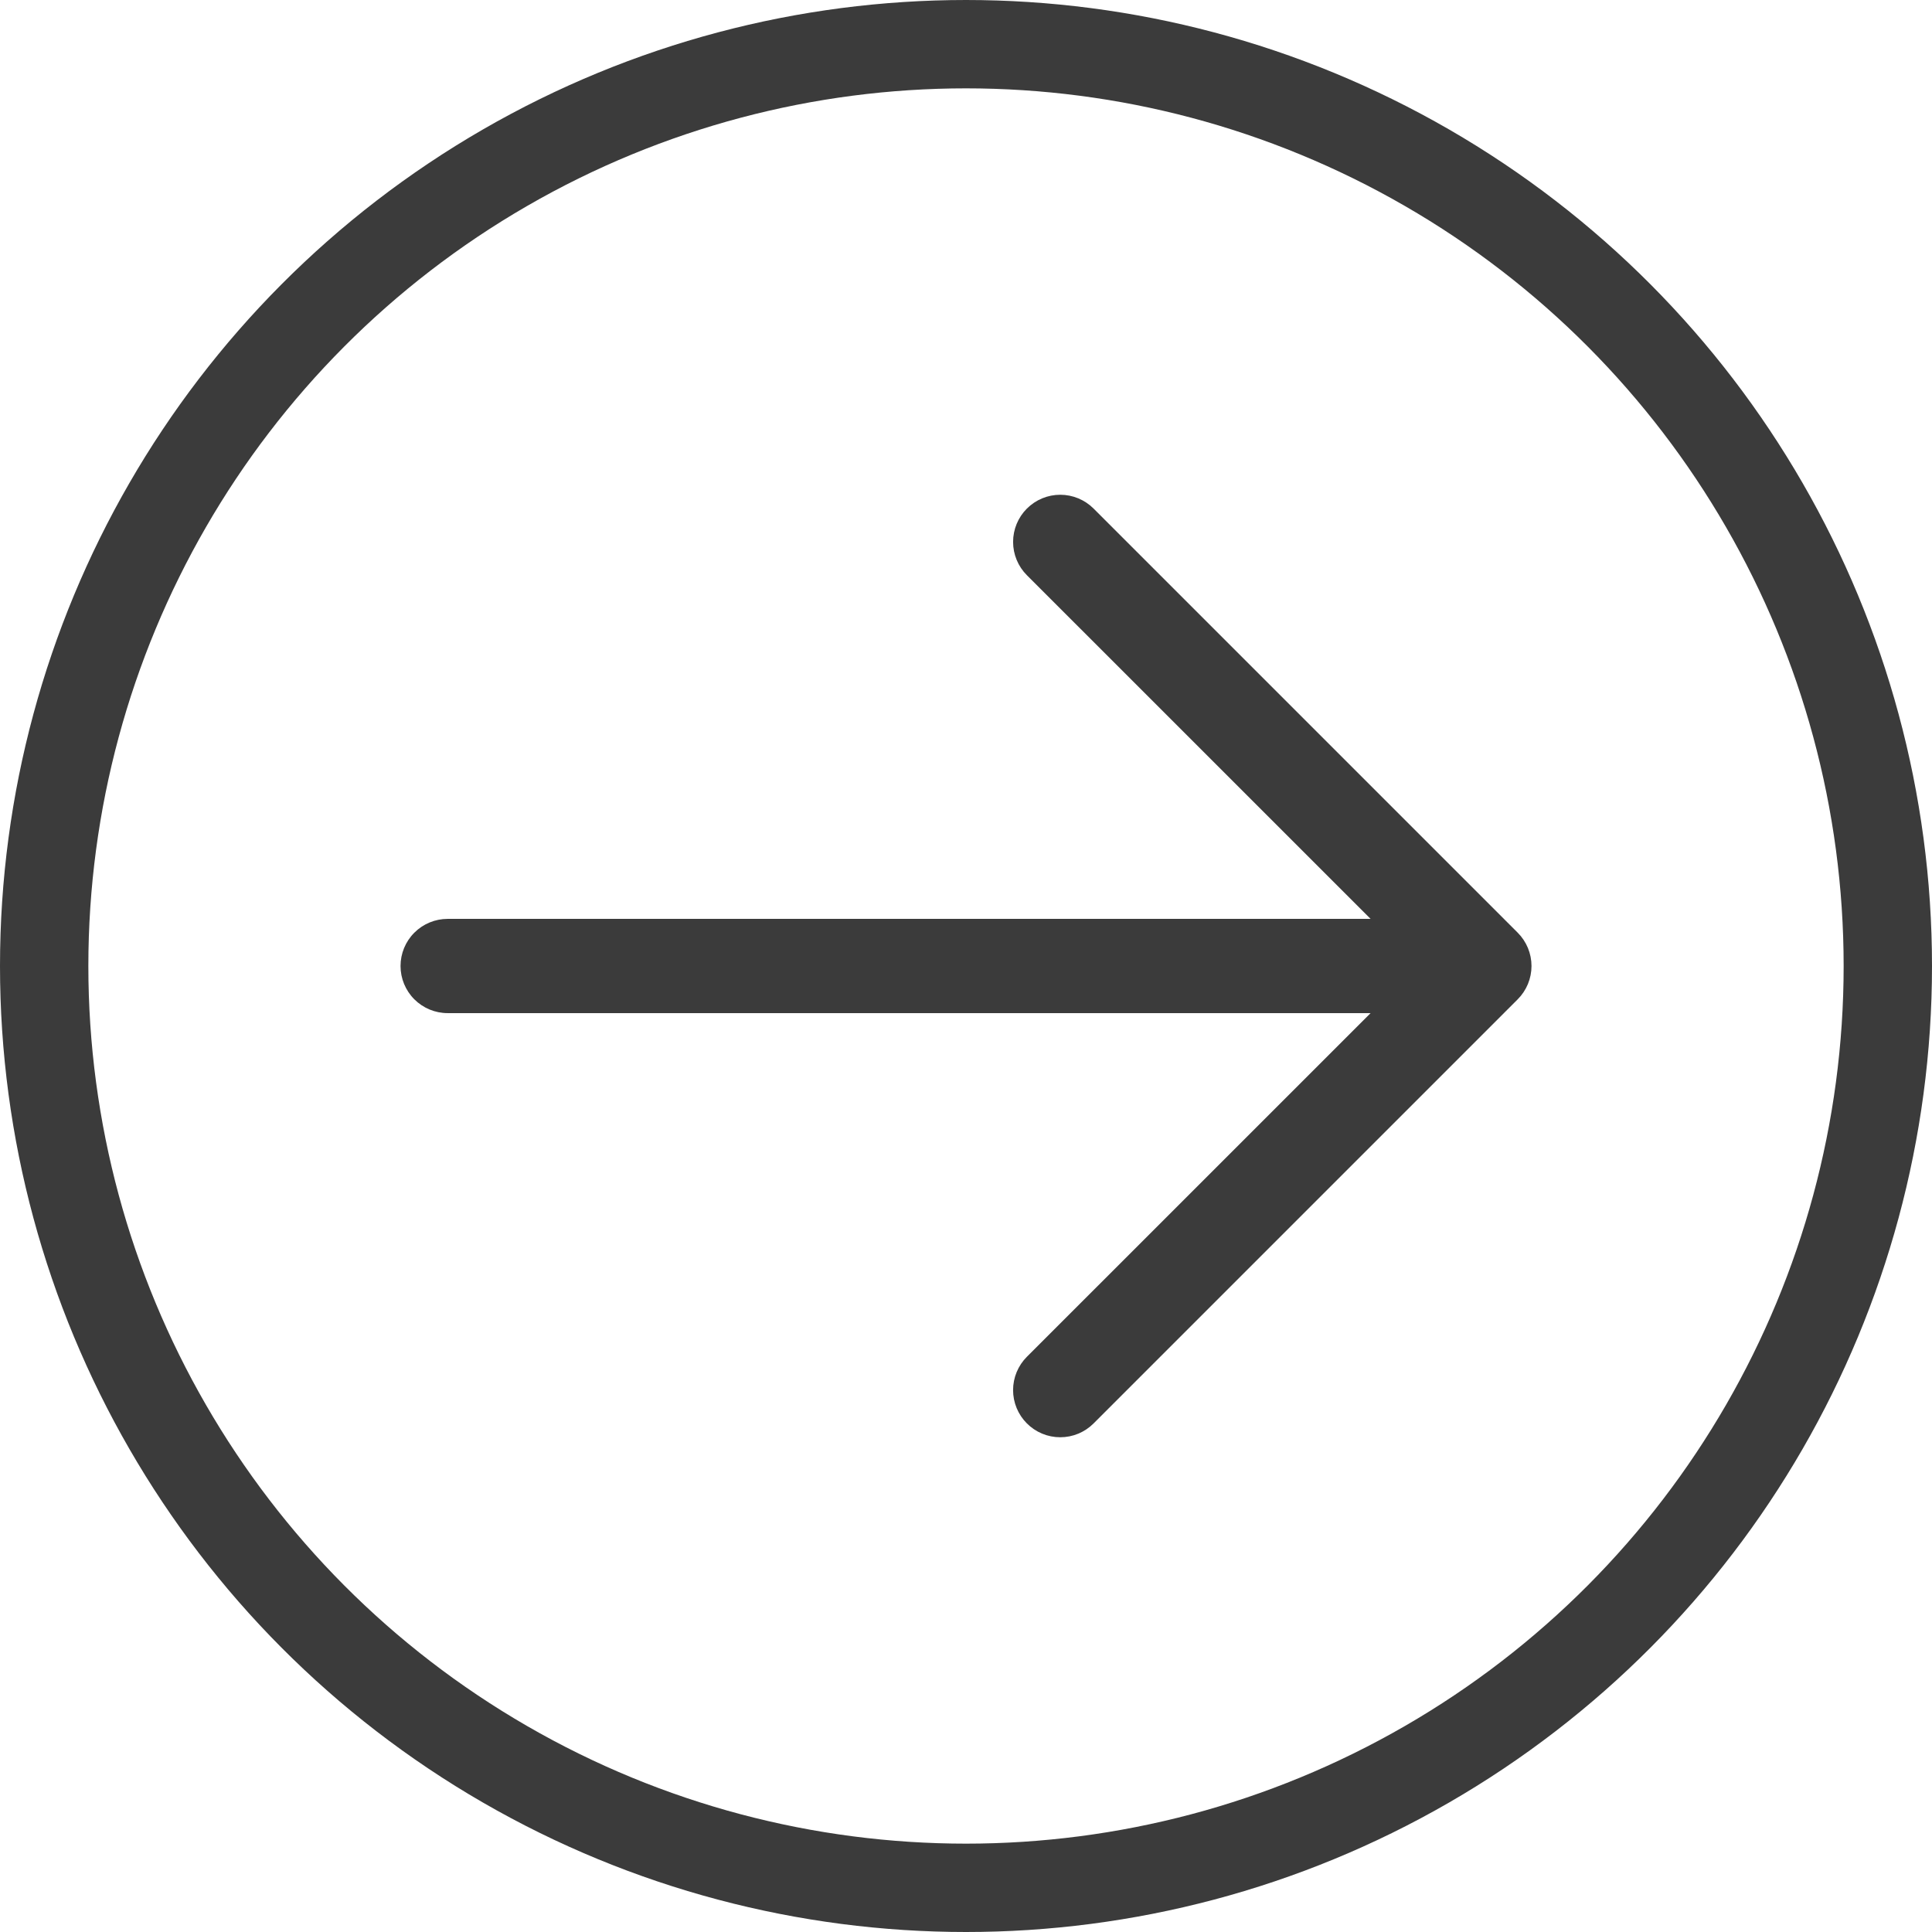
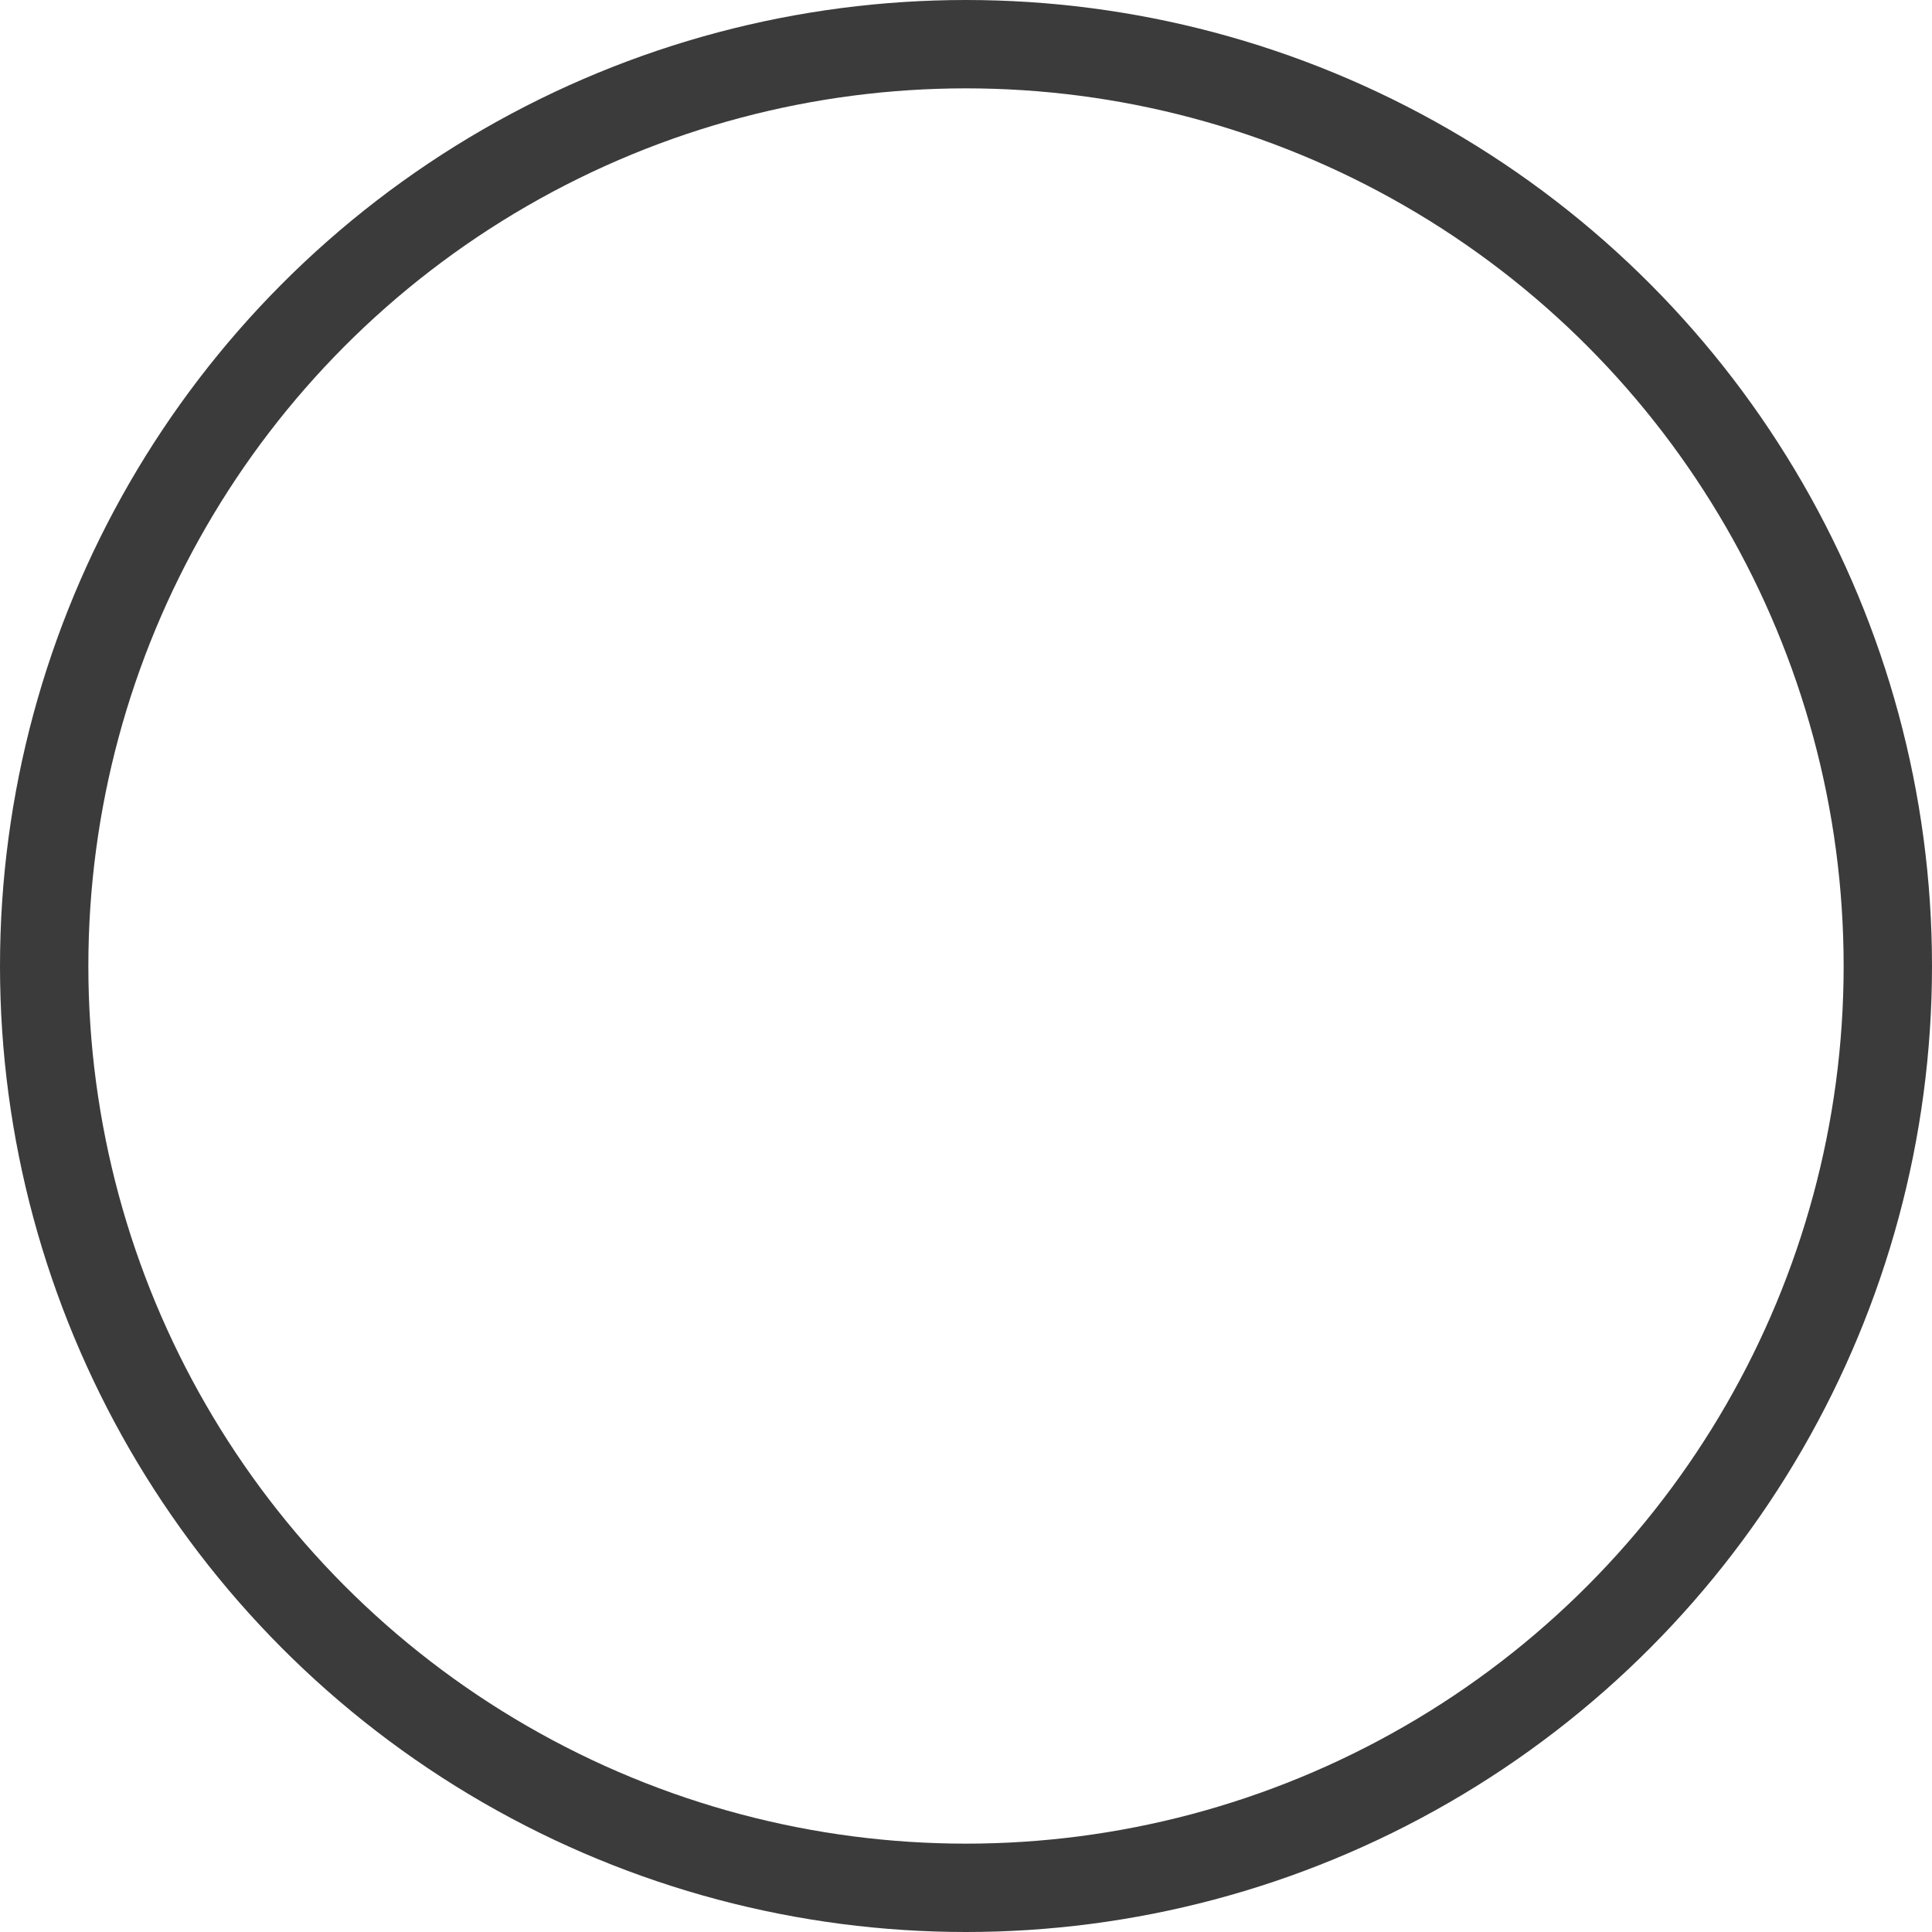
<svg xmlns="http://www.w3.org/2000/svg" width="328" height="328" viewBox="0 0 328 328" fill="none">
  <circle cx="164" cy="164" r="156.5" stroke="#3B3B3B" stroke-width="15" />
-   <path d="M174.34 241.66C173.596 240.917 173.006 240.035 172.603 239.064C172.2 238.092 171.993 237.051 171.993 236C171.993 234.949 172.2 233.908 172.603 232.937C173.006 231.965 173.596 231.083 174.34 230.34L232.69 172H76C73.878 172 71.843 171.157 70.343 169.657C68.842 168.157 68 166.122 68 164C68 161.878 68.842 159.843 70.343 158.343C71.843 156.843 73.878 156 76 156H232.69L174.34 97.66C172.838 96.159 171.995 94.123 171.995 92C171.995 89.877 172.838 87.841 174.34 86.34C175.841 84.839 177.877 83.996 180 83.996C182.122 83.996 184.158 84.839 185.66 86.34L257.66 158.34C258.403 159.083 258.993 159.965 259.396 160.937C259.799 161.908 260.006 162.949 260.006 164C260.006 165.051 259.799 166.092 259.396 167.064C258.993 168.035 258.403 168.917 257.66 169.66L185.66 241.66C184.917 242.404 184.034 242.994 183.063 243.397C182.092 243.799 181.051 244.006 180 244.006C178.948 244.006 177.907 243.799 176.936 243.397C175.965 242.994 175.083 242.404 174.34 241.66Z" fill="#3B3B3B" />
</svg>